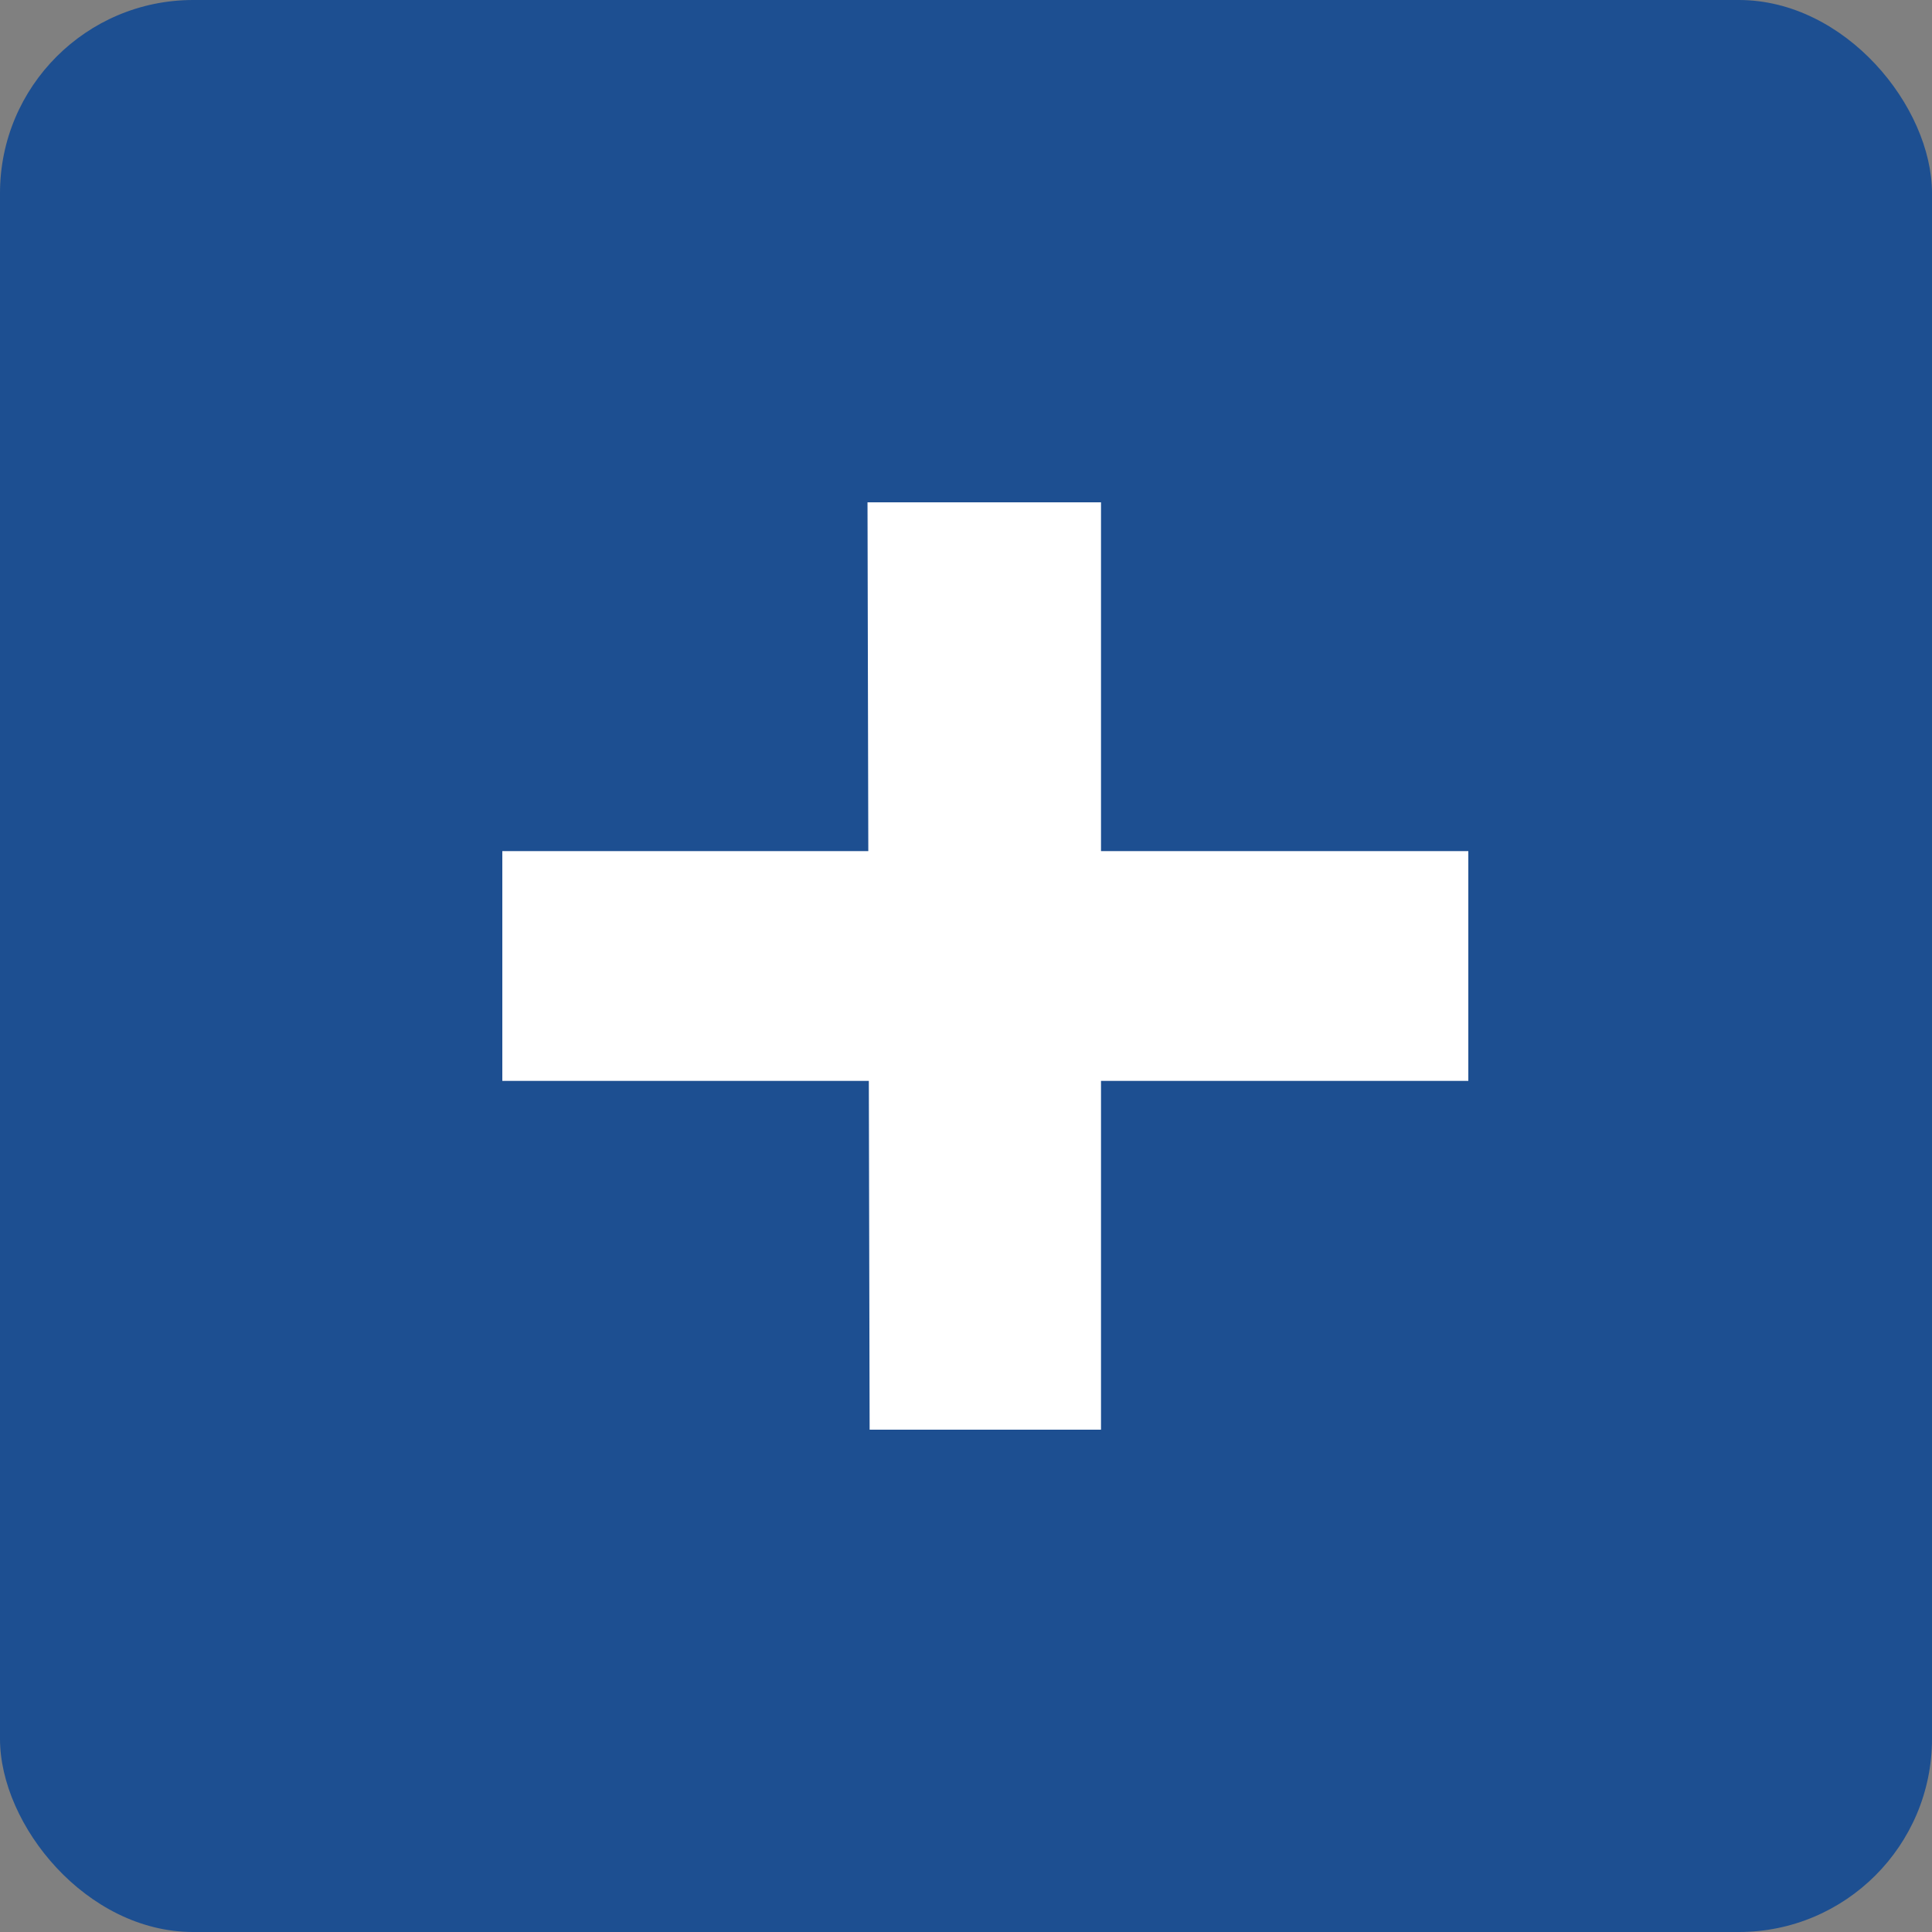
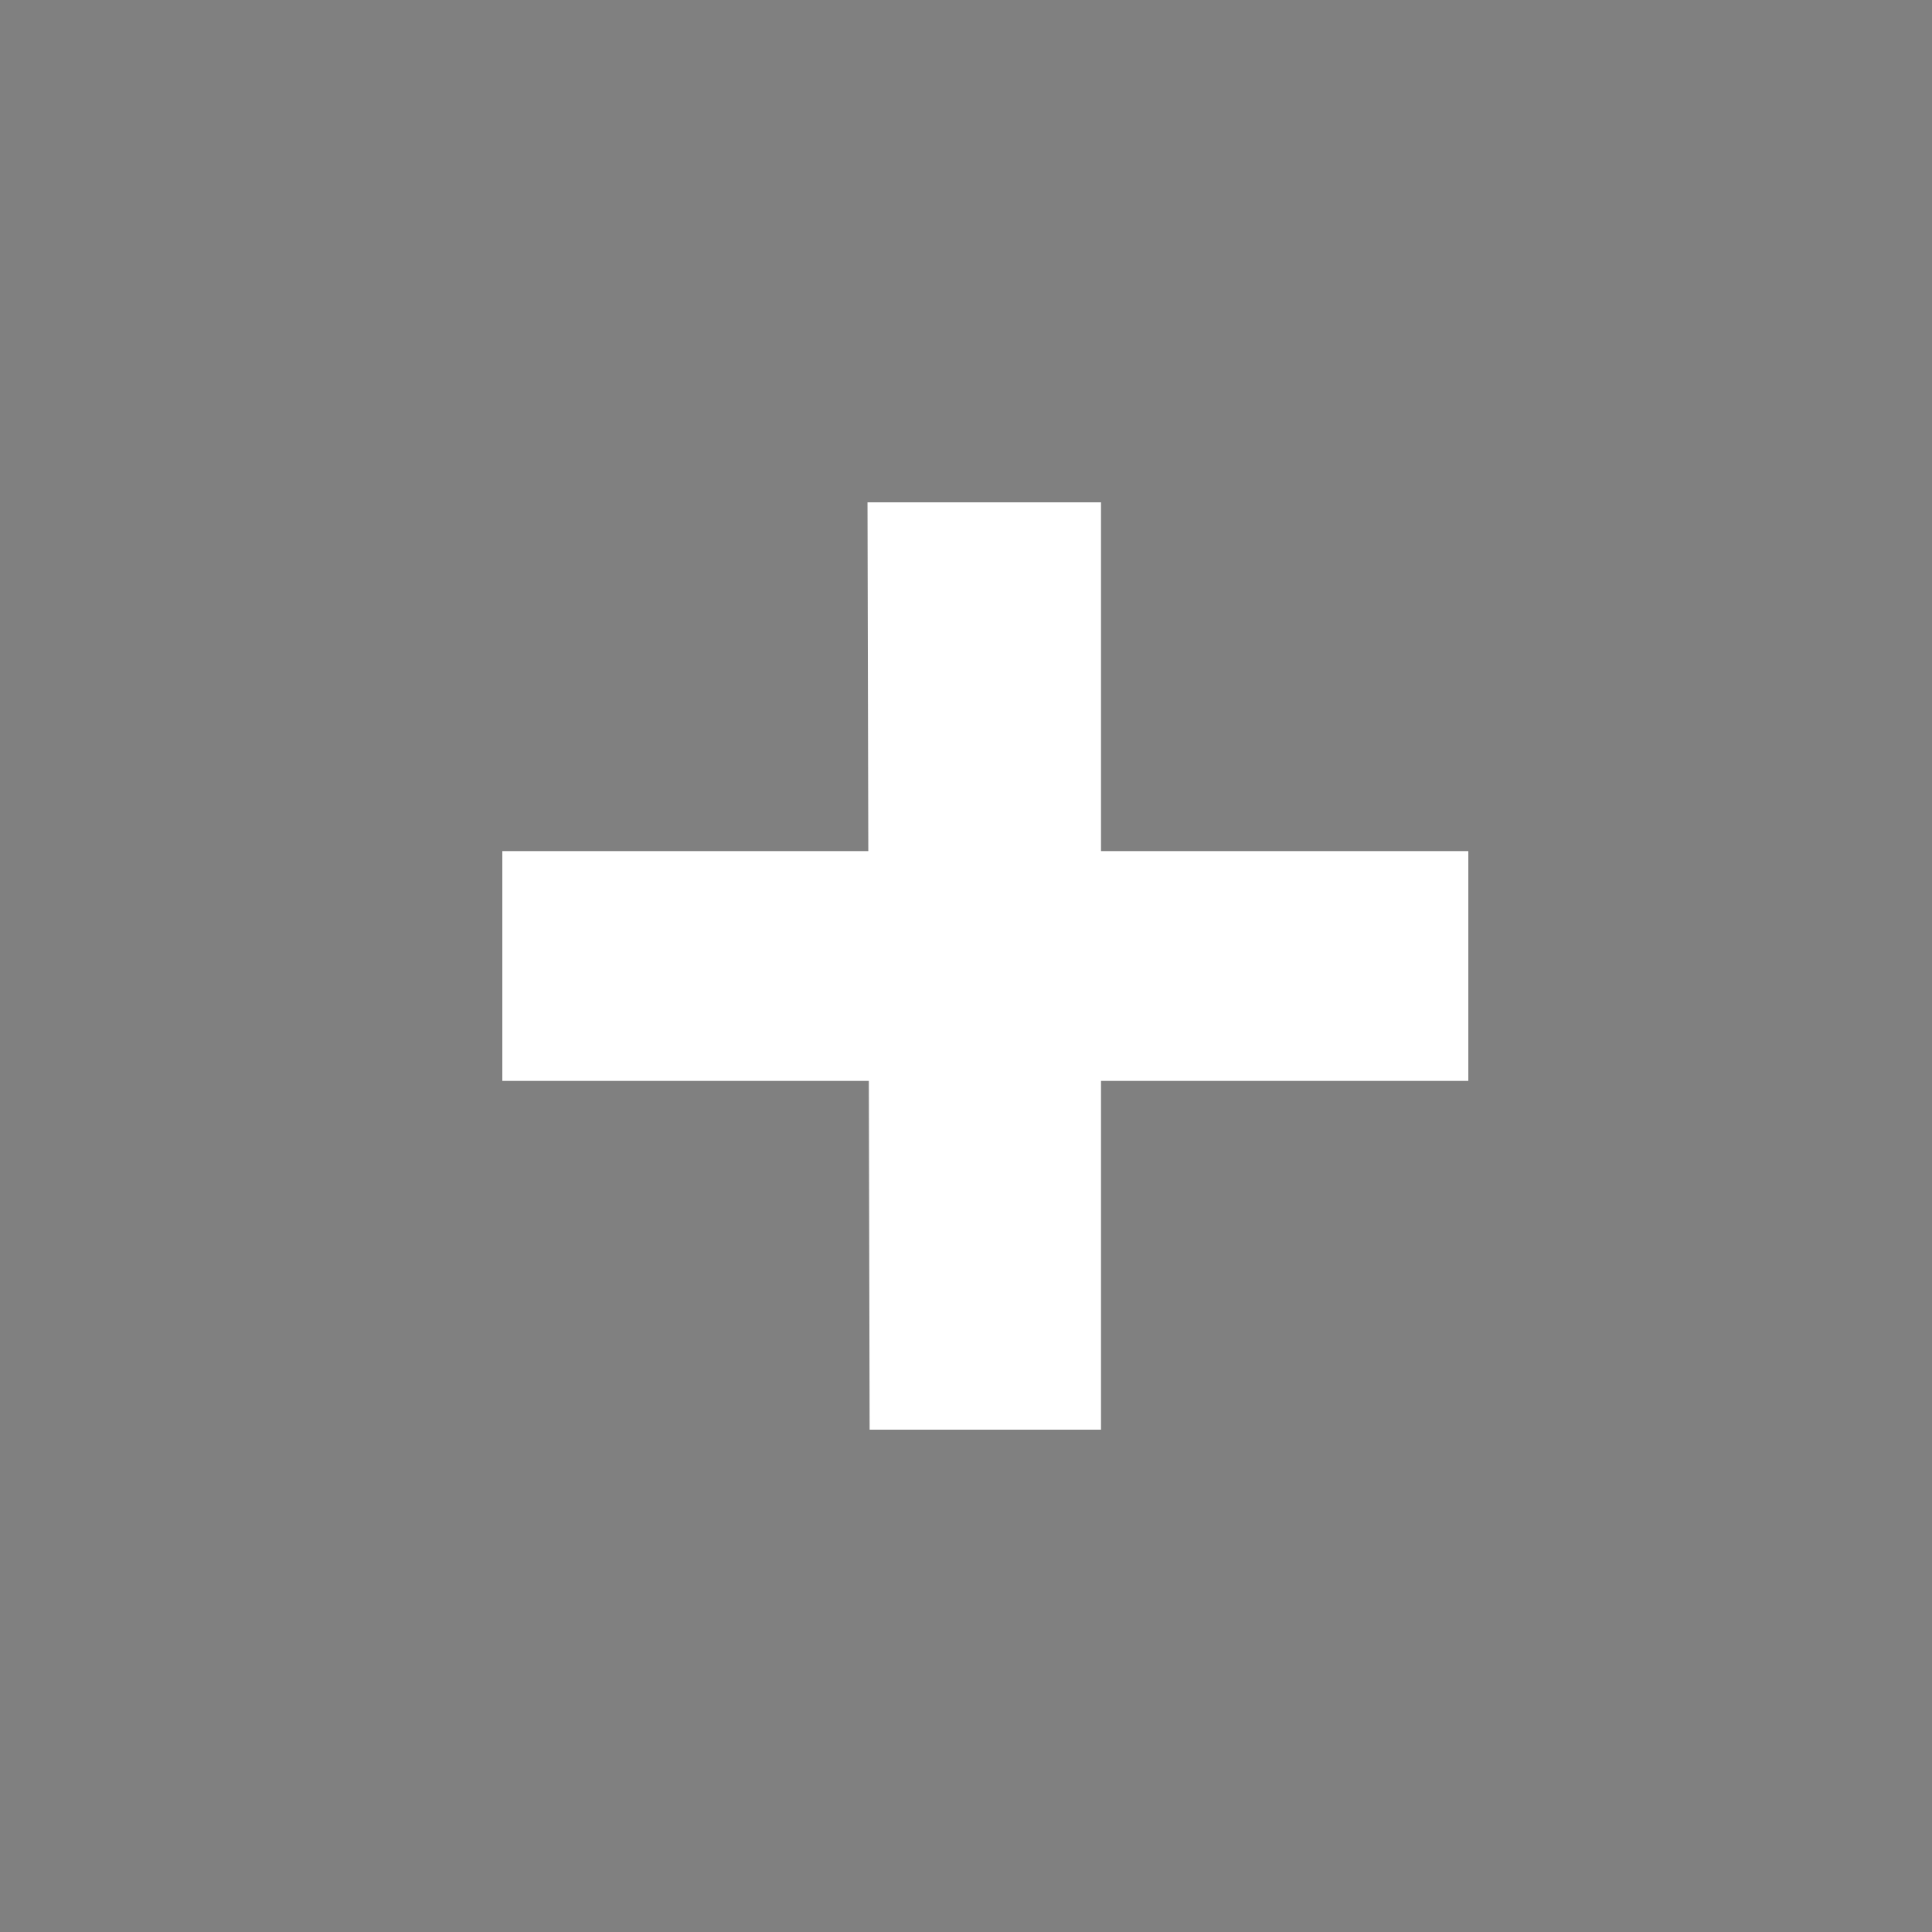
<svg xmlns="http://www.w3.org/2000/svg" width="50" height="50" viewBox="0 0 50 50" fill="none">
  <rect x="0" y="0" width="50" height="50" fill="#808080" stroke="none" />
-   <rect width="50" height="50" rx="5" fill="#1D4F91" />
  <path d="M38 22.027V27.973H13V22.027H38ZM28.494 13V37H22.506L22.451 13H28.494Z" fill="white" />
</svg>